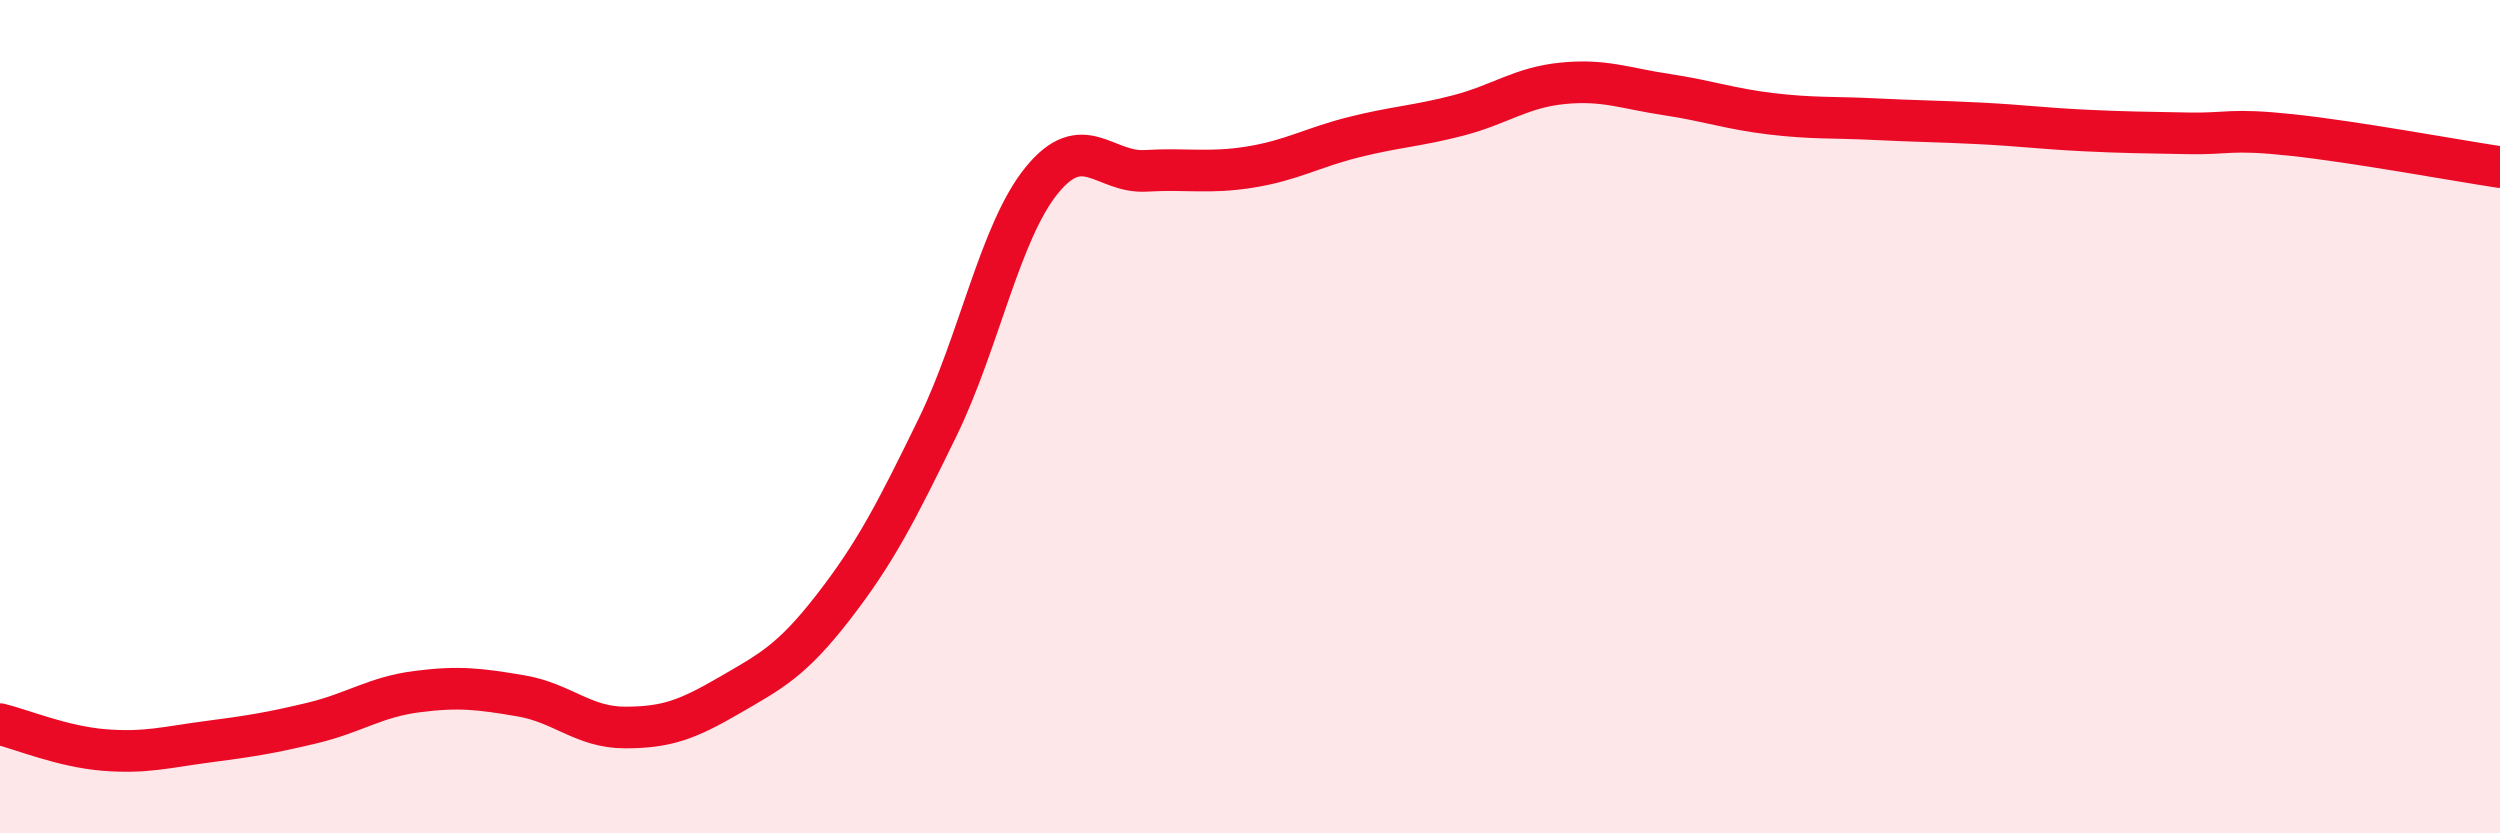
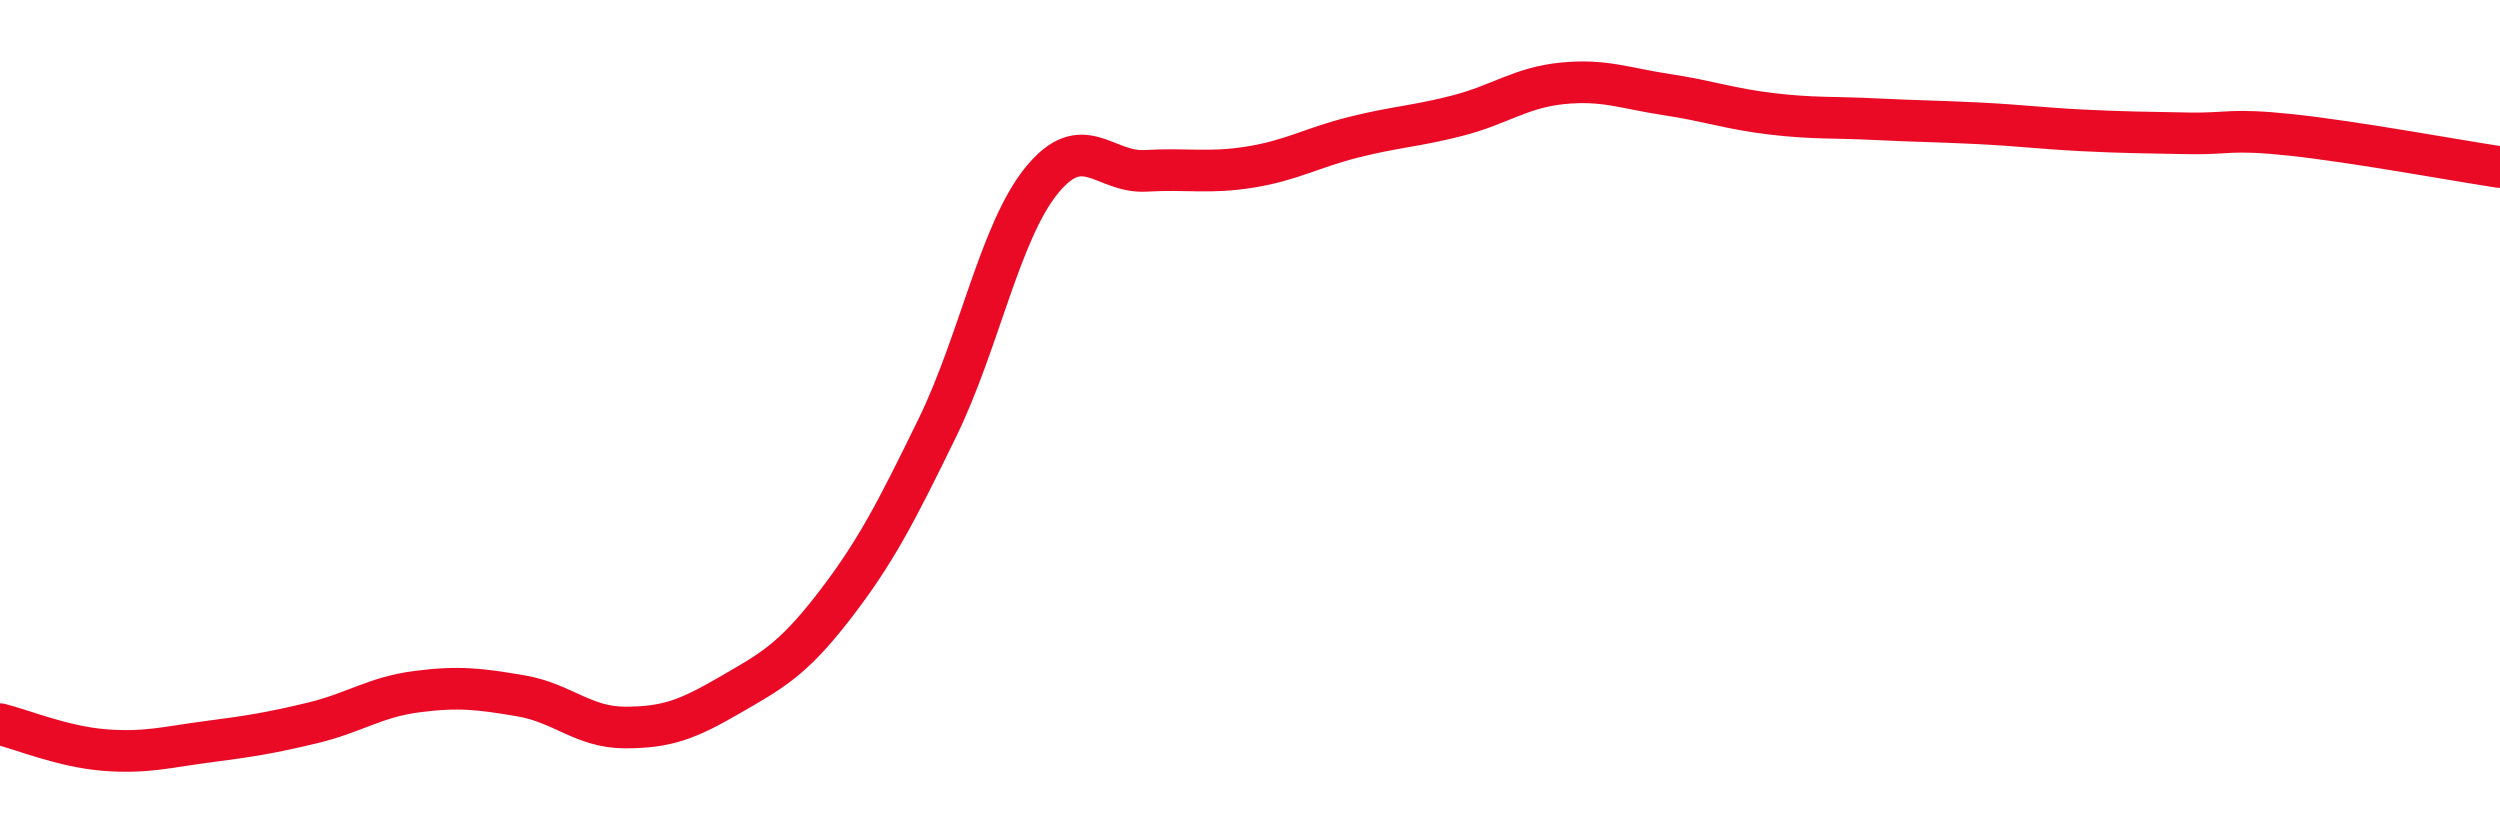
<svg xmlns="http://www.w3.org/2000/svg" width="60" height="20" viewBox="0 0 60 20">
-   <path d="M 0,17.38 C 0.5,17.5 1.5,17.92 2.5,18 C 3.5,18.08 4,17.93 5,17.8 C 6,17.67 6.5,17.59 7.5,17.35 C 8.5,17.11 9,16.73 10,16.6 C 11,16.47 11.5,16.53 12.5,16.7 C 13.5,16.87 14,17.46 15,17.46 C 16,17.46 16.5,17.27 17.5,16.69 C 18.5,16.11 19,15.86 20,14.57 C 21,13.28 21.5,12.31 22.5,10.26 C 23.5,8.21 24,5.56 25,4.33 C 26,3.1 26.5,4.16 27.5,4.1 C 28.5,4.04 29,4.17 30,4.01 C 31,3.85 31.5,3.54 32.5,3.29 C 33.5,3.04 34,3.03 35,2.77 C 36,2.51 36.5,2.1 37.5,2 C 38.5,1.9 39,2.12 40,2.27 C 41,2.42 41.5,2.61 42.5,2.73 C 43.5,2.85 44,2.81 45,2.86 C 46,2.91 46.5,2.91 47.5,2.96 C 48.5,3.01 49,3.08 50,3.13 C 51,3.18 51.5,3.18 52.5,3.2 C 53.5,3.22 53.5,3.08 55,3.24 C 56.5,3.4 59,3.86 60,4.01L60 20L0 20Z" fill="#EB0A25" opacity="0.1" stroke-linecap="round" stroke-linejoin="round" />
  <path d="M 0,17.38 C 0.5,17.5 1.5,17.92 2.5,18 C 3.5,18.08 4,17.93 5,17.8 C 6,17.67 6.5,17.59 7.5,17.35 C 8.5,17.11 9,16.73 10,16.6 C 11,16.47 11.5,16.53 12.5,16.7 C 13.5,16.87 14,17.46 15,17.46 C 16,17.46 16.5,17.27 17.5,16.69 C 18.5,16.11 19,15.86 20,14.57 C 21,13.28 21.5,12.31 22.5,10.26 C 23.5,8.21 24,5.56 25,4.33 C 26,3.1 26.5,4.16 27.5,4.1 C 28.5,4.04 29,4.17 30,4.01 C 31,3.85 31.5,3.54 32.5,3.29 C 33.5,3.04 34,3.03 35,2.77 C 36,2.51 36.5,2.1 37.5,2 C 38.5,1.9 39,2.12 40,2.27 C 41,2.42 41.5,2.61 42.5,2.73 C 43.5,2.85 44,2.81 45,2.86 C 46,2.91 46.5,2.91 47.5,2.96 C 48.5,3.01 49,3.08 50,3.13 C 51,3.18 51.5,3.18 52.5,3.2 C 53.5,3.22 53.5,3.08 55,3.24 C 56.5,3.4 59,3.86 60,4.01" stroke="#EB0A25" stroke-width="1" fill="none" stroke-linecap="round" stroke-linejoin="round" />
</svg>